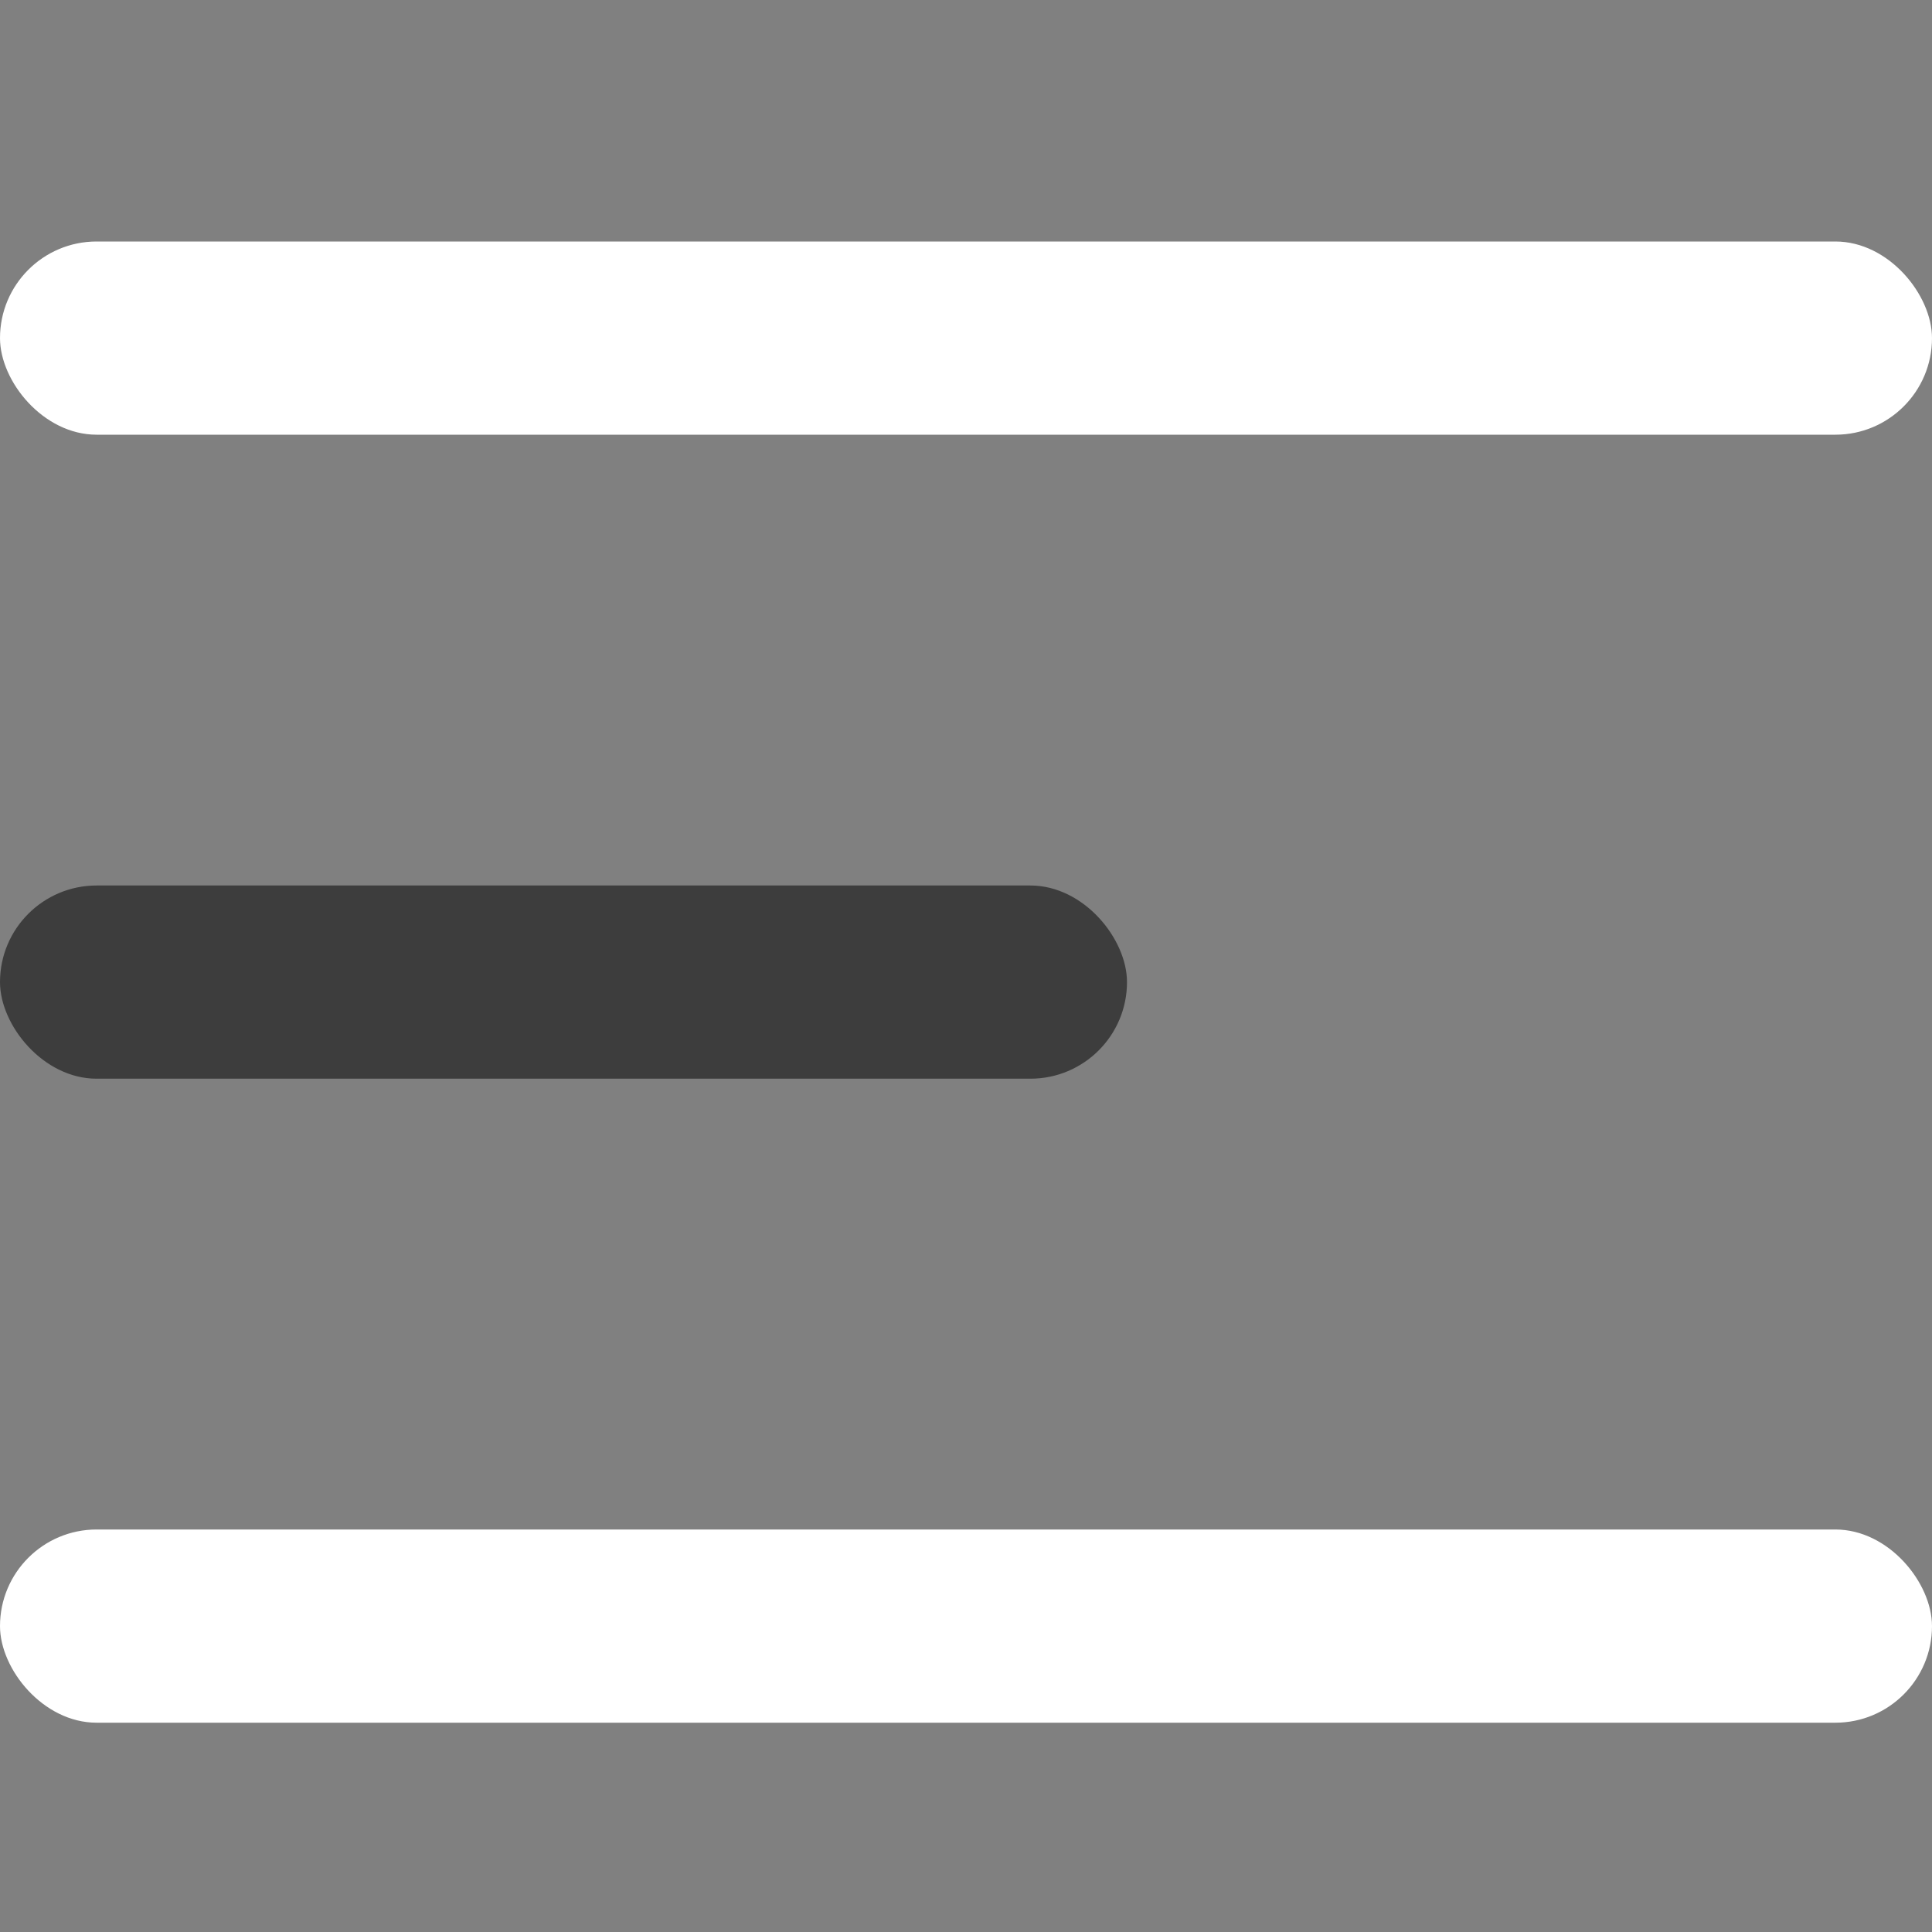
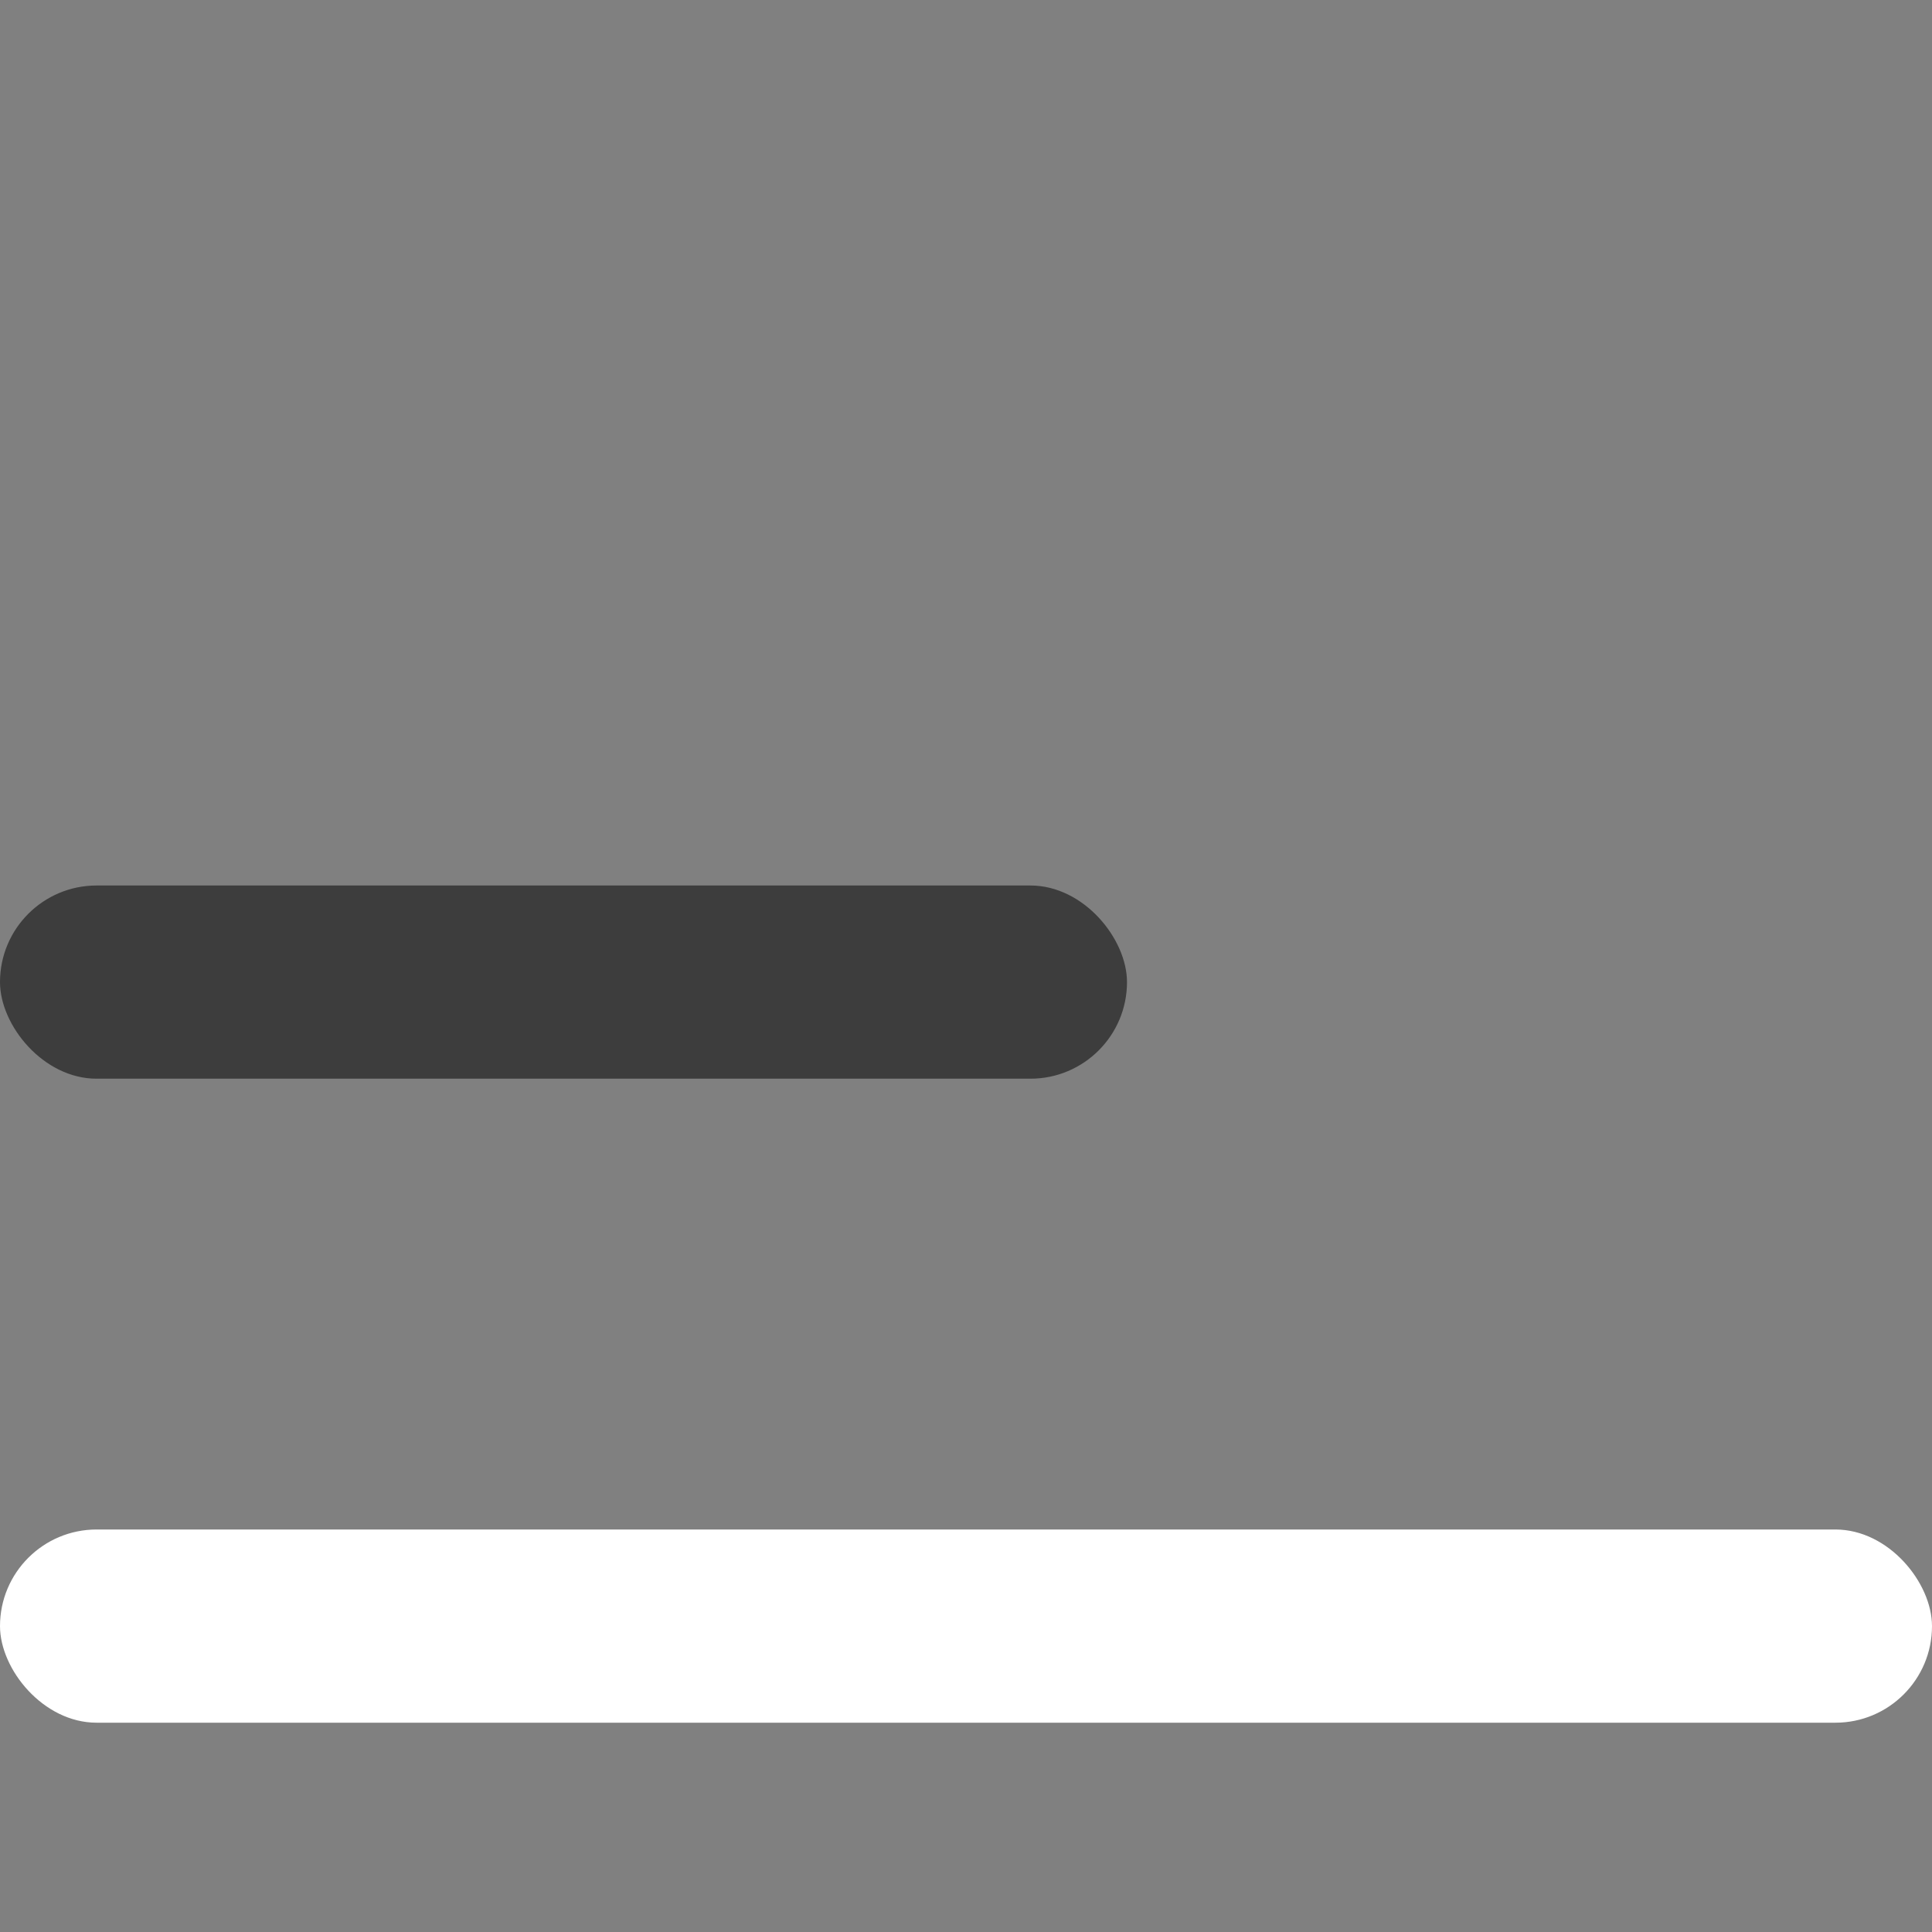
<svg xmlns="http://www.w3.org/2000/svg" width="24" height="24" viewBox="0 0 24 24">
  <rect x="0" y="0" width="24" height="24" fill="#808080" stroke="none" />
  <g fill="none" fill-rule="evenodd" transform="translate(0 3)">
-     <rect width="24" height="2.4" fill="#FFF" rx="1.2" />
    <rect width="14" height="2.4" y="8" fill="#3D3D3D" rx="1.2" />
    <rect width="24" height="2.4" y="16" fill="#FFF" rx="1.2" />
  </g>
</svg>